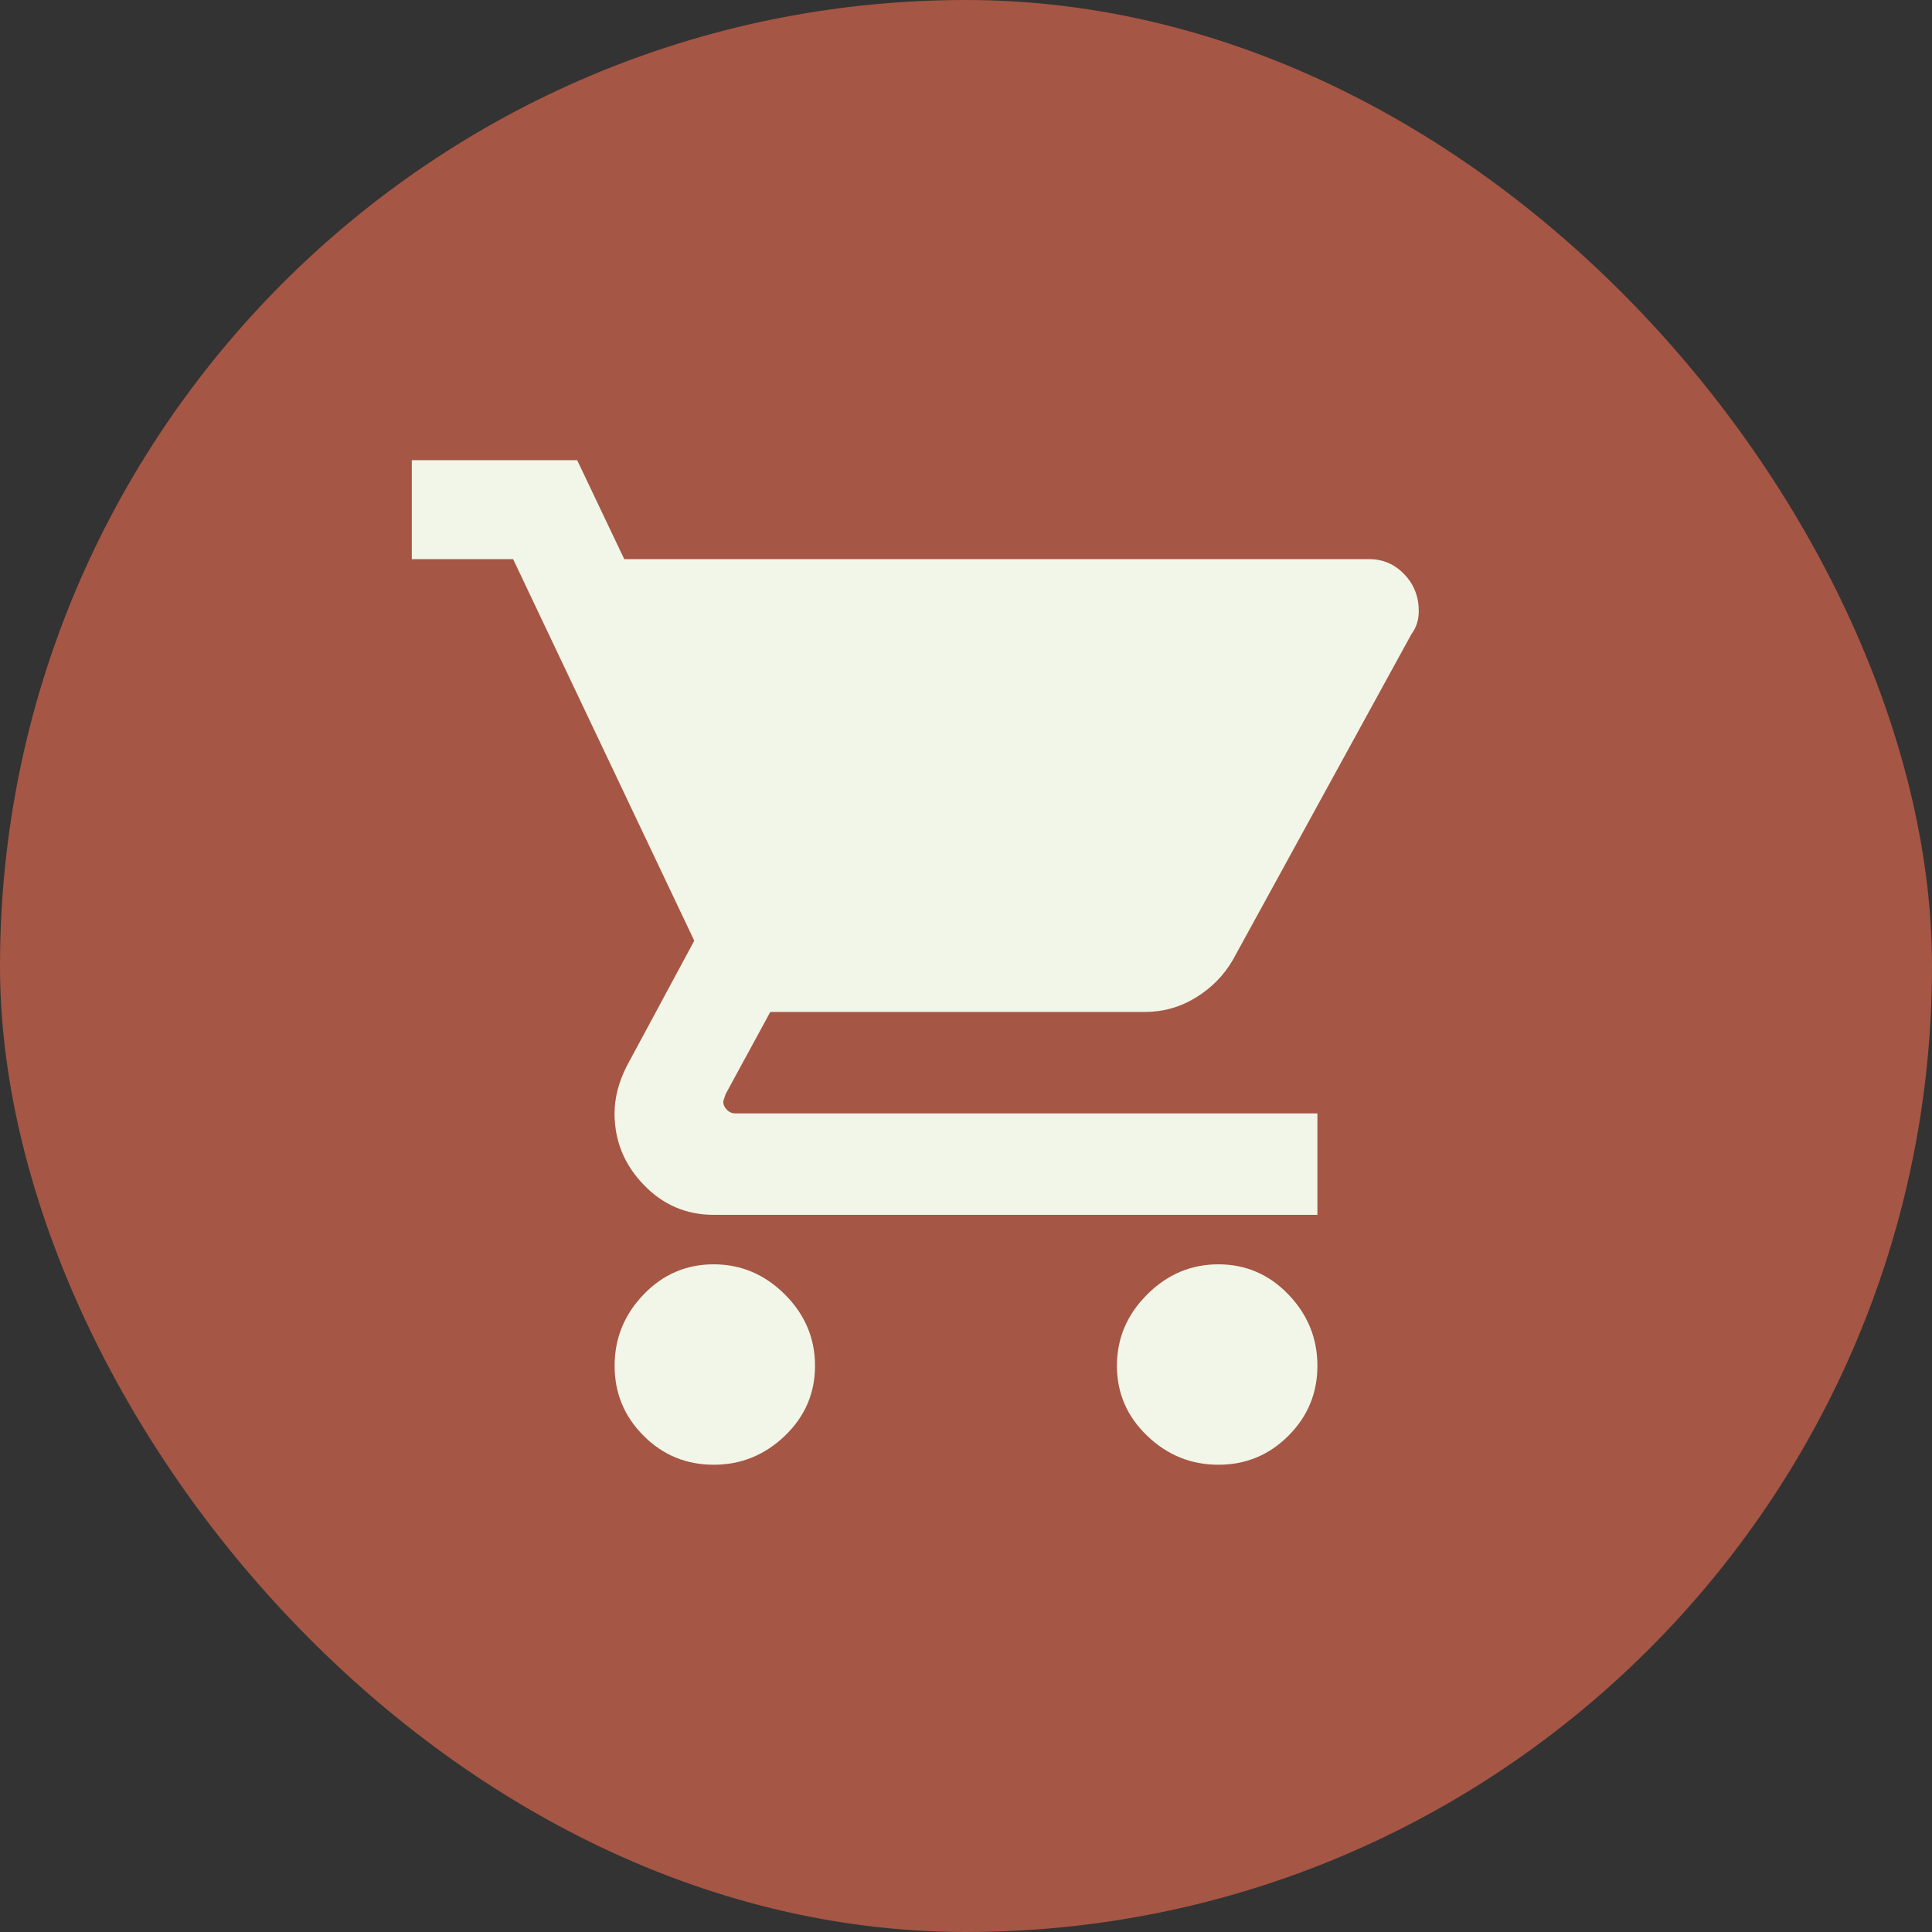
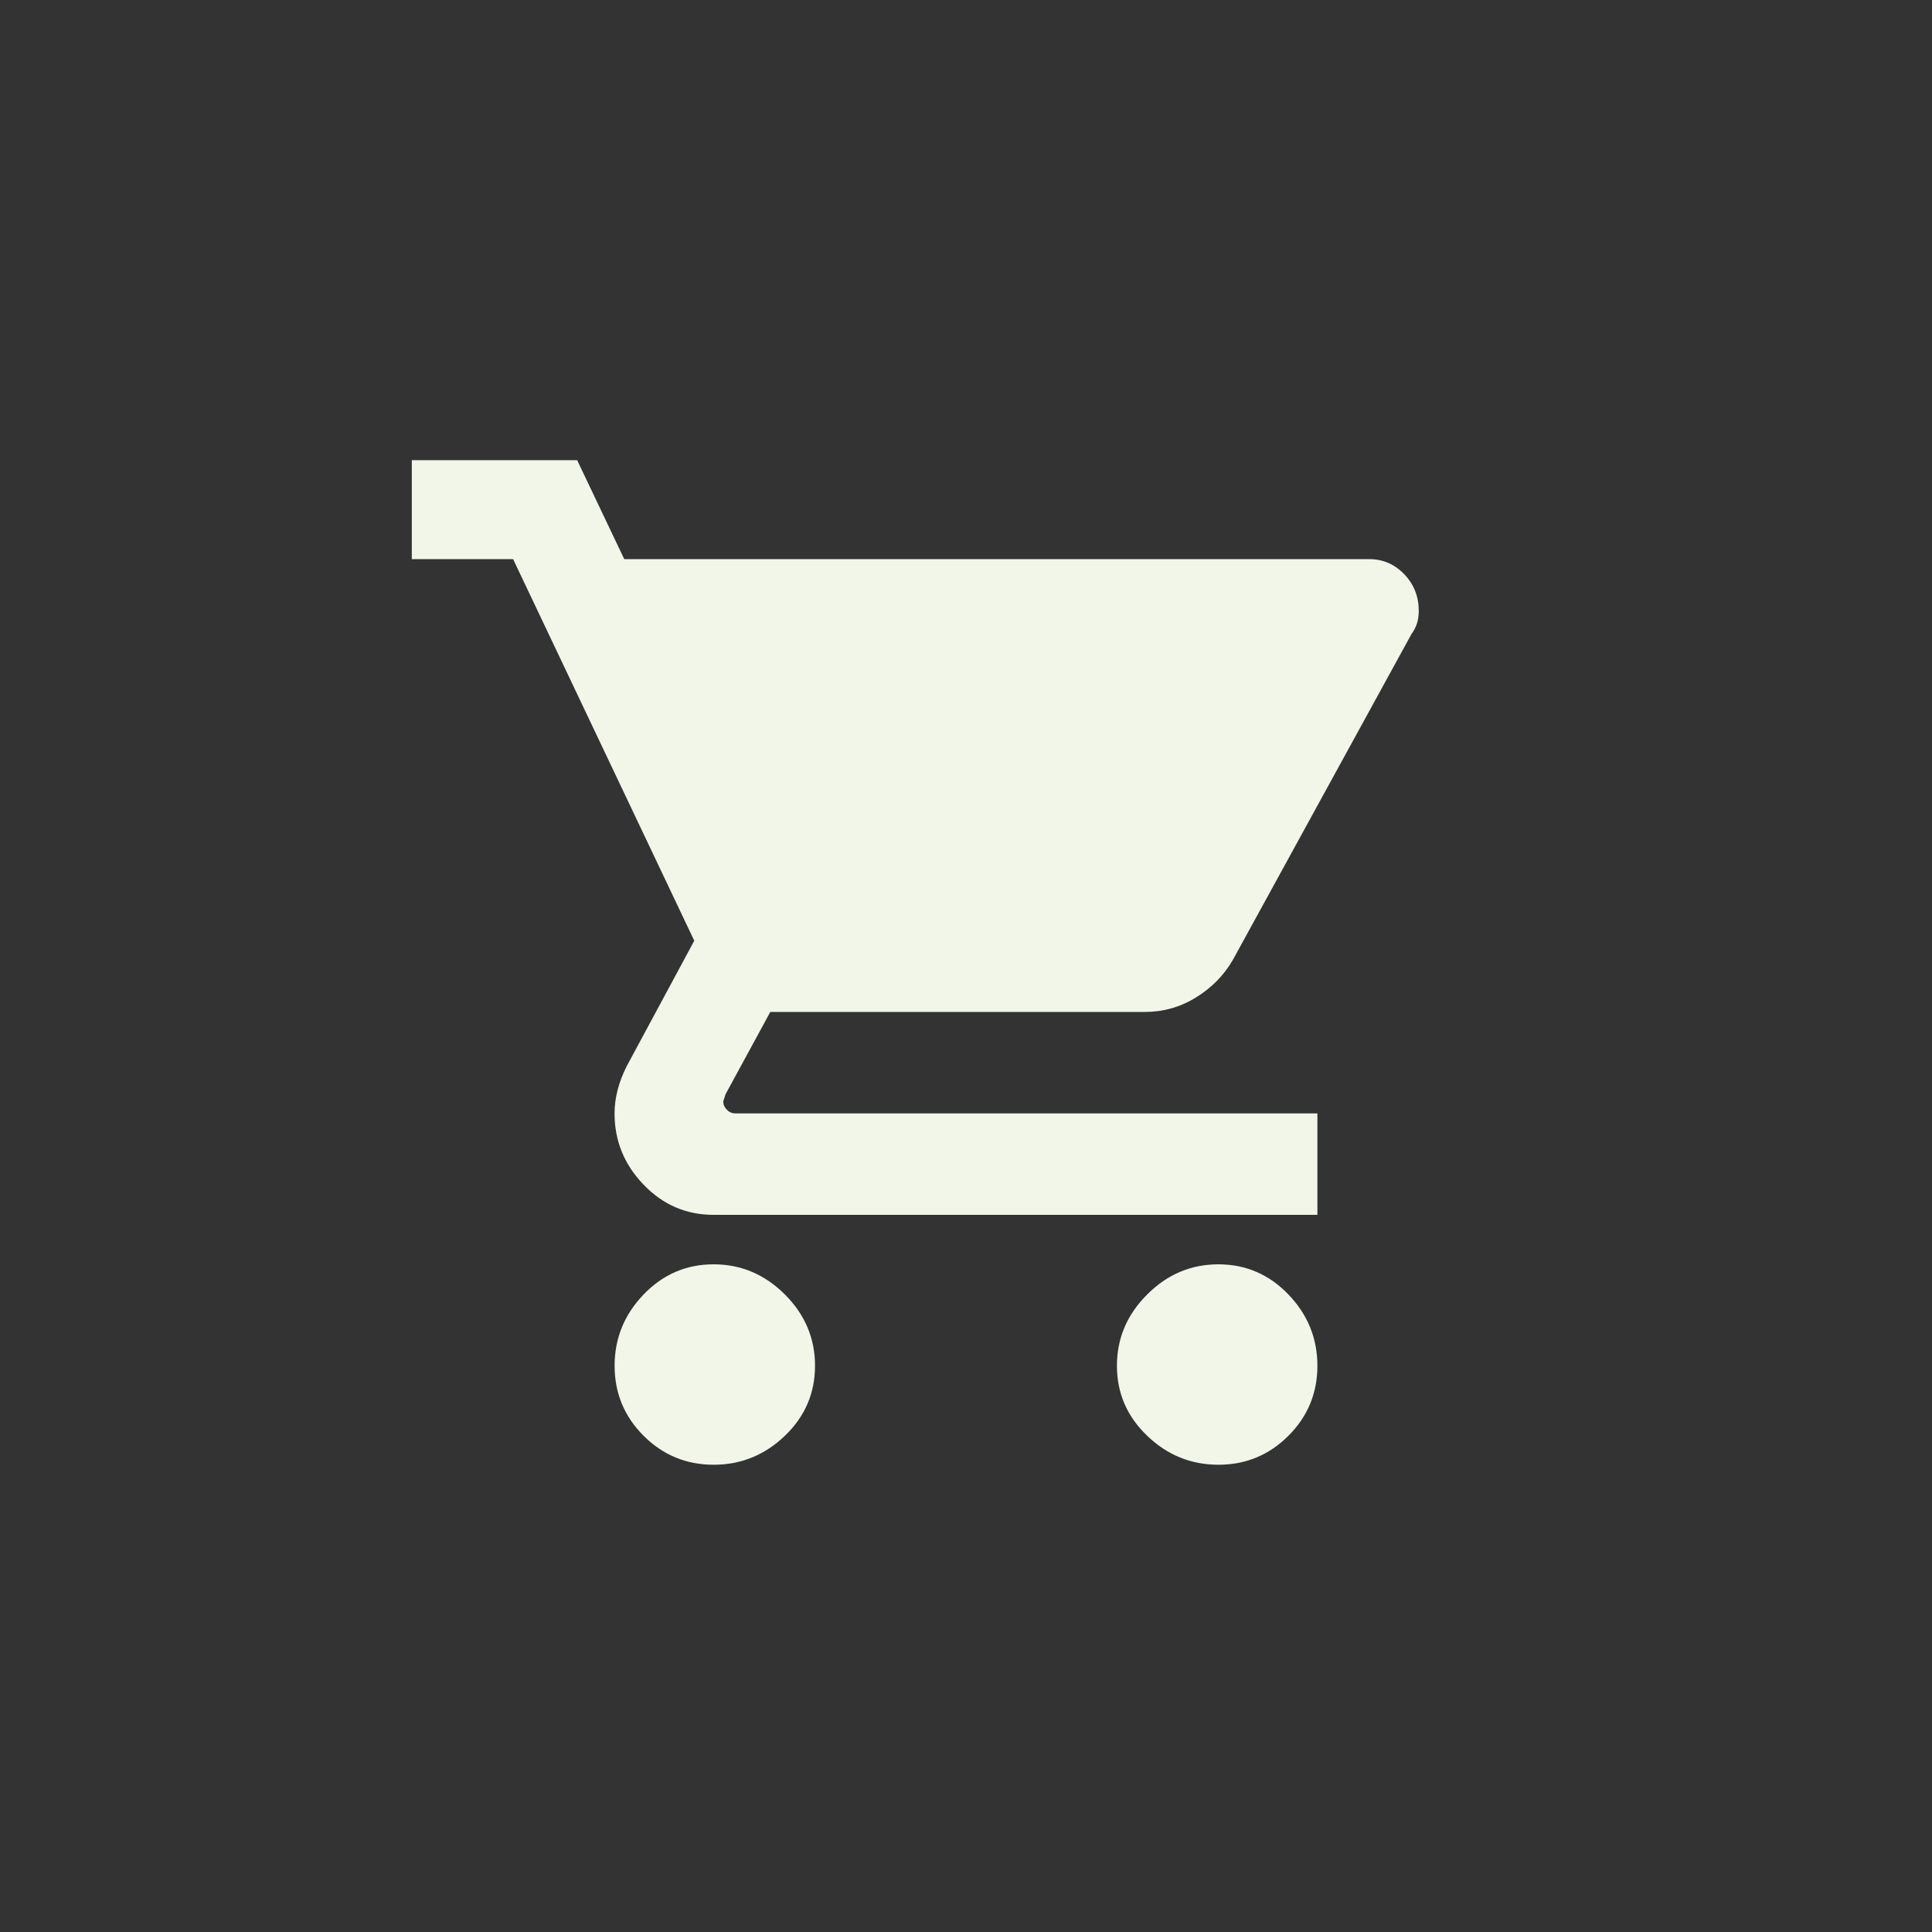
<svg xmlns="http://www.w3.org/2000/svg" width="34" height="34" viewBox="0 0 34 34">
  <rect x="0" y="0" width="34" height="34" fill="#333333" stroke="none" />
  <g fill="none" fill-rule="evenodd">
-     <rect width="34" height="34" fill="#A65644" rx="17" />
    <path fill="#F1F6E8" fill-rule="nonzero" d="M23.184 21.379v-1.785H12.94c-.056 0-.106-.021-.149-.064-.042-.043-.063-.092-.063-.149l.042-.127.786-1.445h6.588c.326 0 .627-.085.903-.255.276-.17.492-.39.648-.659l3.145-5.737c.085-.114.128-.248.128-.404 0-.255-.085-.471-.255-.648-.17-.177-.376-.266-.616-.266H10.986l-.829-1.742h-2.91V9.84H9.03l3.188 6.715-1.19 2.21c-.142.283-.213.56-.213.829 0 .481.17.9.51 1.253.34.355.751.532 1.233.532h10.625zm-1.743 4.398c.482 0 .893-.17 1.233-.51.34-.34.51-.75.51-1.232s-.17-.9-.51-1.254c-.34-.354-.751-.531-1.233-.531-.481 0-.9.177-1.253.531-.355.354-.532.772-.532 1.254s.177.892.532 1.232c.354.34.772.51 1.253.51zm-8.882 0c.481 0 .9-.17 1.254-.51.354-.34.53-.75.53-1.232s-.176-.9-.53-1.254c-.355-.354-.773-.531-1.254-.531-.482 0-.893.177-1.233.531-.34.354-.51.772-.51 1.254s.17.892.51 1.232c.34.34.751.51 1.233.51z" />
  </g>
</svg>